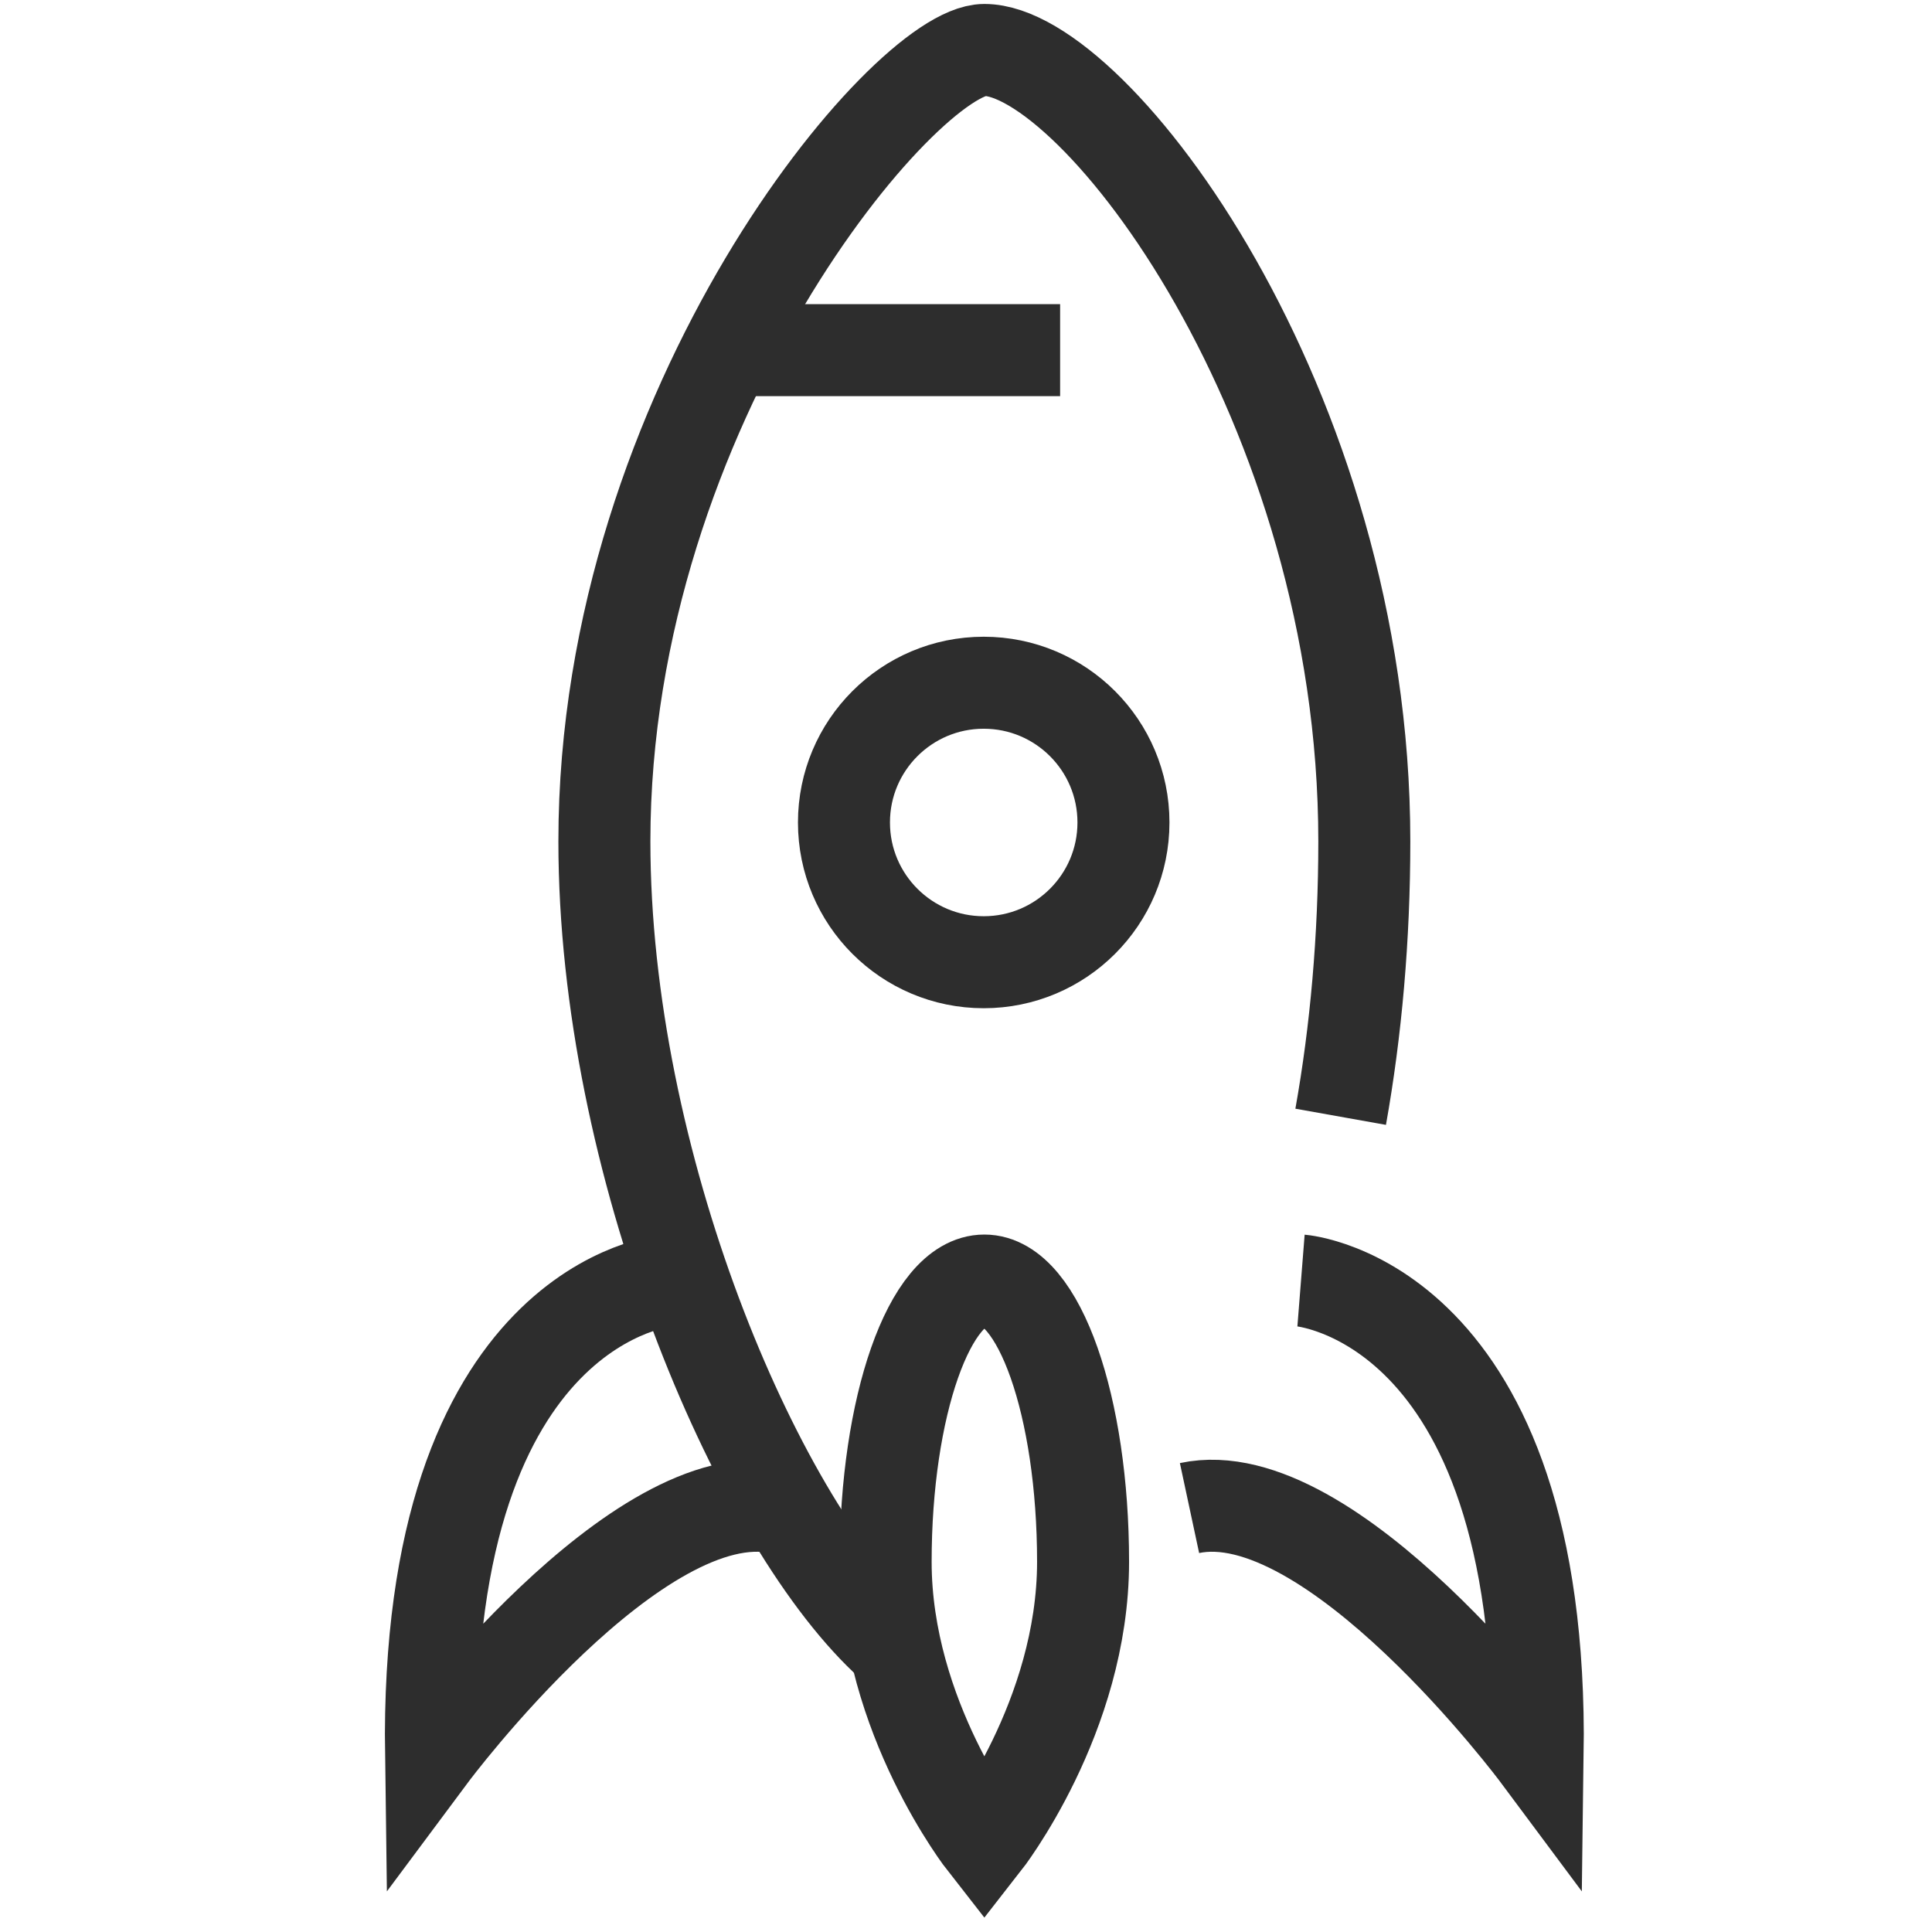
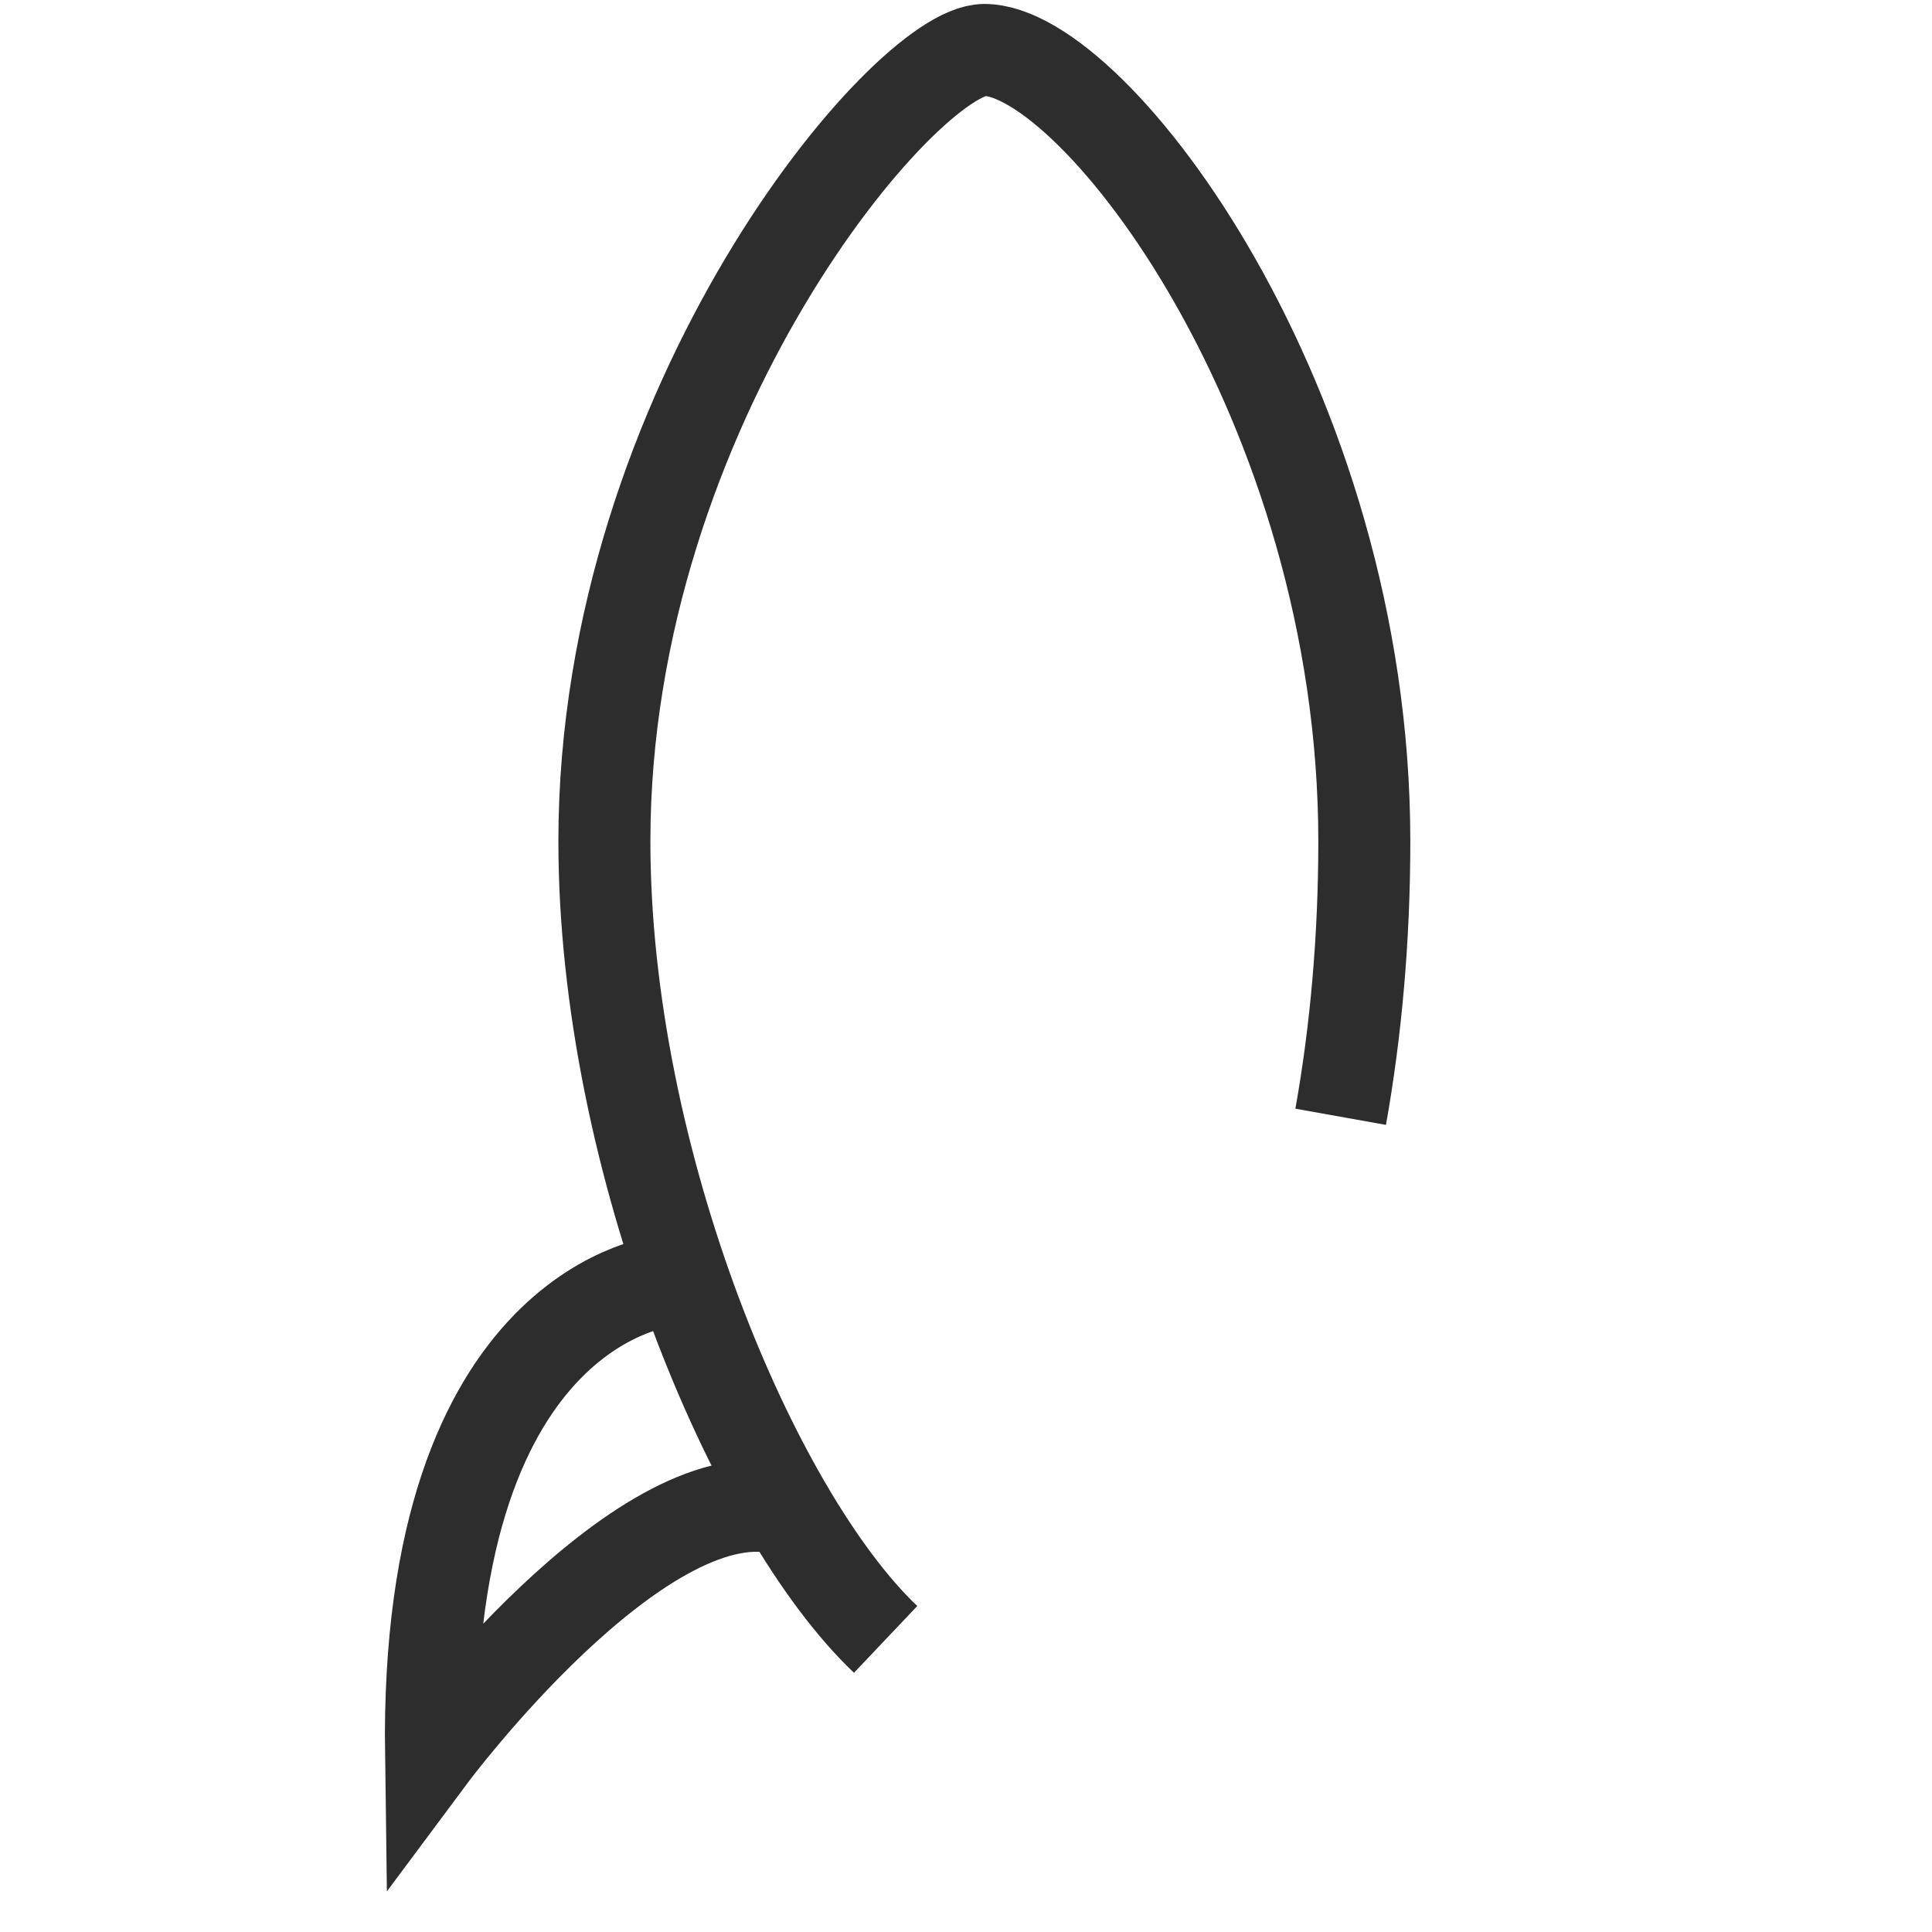
<svg xmlns="http://www.w3.org/2000/svg" version="1.1" id="Layer_1" x="0px" y="0px" viewBox="0 0 42 42" enable-background="new 0 0 42 42" xml:space="preserve">
  <g>
    <path fill="none" stroke="#2D2D2D" stroke-width="2" stroke-miterlimit="10" d="M29.145,24.278   c0.333-1.865,0.514-3.883,0.514-5.989c0-9.501-5.871-17.203-8.26-17.203c-1.707,0-8.26,7.702-8.26,17.203   c0,6.962,3.257,14.643,6.114,17.35" />
-     <circle fill="none" stroke="#2D2D2D" stroke-width="2" stroke-miterlimit="10" cx="21.385" cy="17.88" r="3.038" />
-     <line fill="none" stroke="#2D2D2D" stroke-width="2" stroke-miterlimit="10" x1="15.798" y1="7.612" x2="23.046" y2="7.612" />
    <path fill="none" stroke="#2D2D2D" stroke-width="2" stroke-miterlimit="10" d="M14.515,27.838c0,0-5.281,0.418-5.145,10.316   c0,0,4.489-6.029,7.569-5.37" />
-     <path fill="none" stroke="#2D2D2D" stroke-width="2" stroke-miterlimit="10" d="M28.283,27.838c0,0,5.281,0.418,5.145,10.316   c0,0-4.489-6.029-7.569-5.37" />
-     <path fill="none" stroke="#2D2D2D" stroke-width="2" stroke-miterlimit="10" d="M23.545,33.952   c0-3.377-0.961-6.114-2.146-6.114c-1.185,0-2.146,2.737-2.146,6.114c0,3.377,2.146,6.114,2.146,6.114   S23.545,37.328,23.545,33.952z" />
  </g>
</svg>